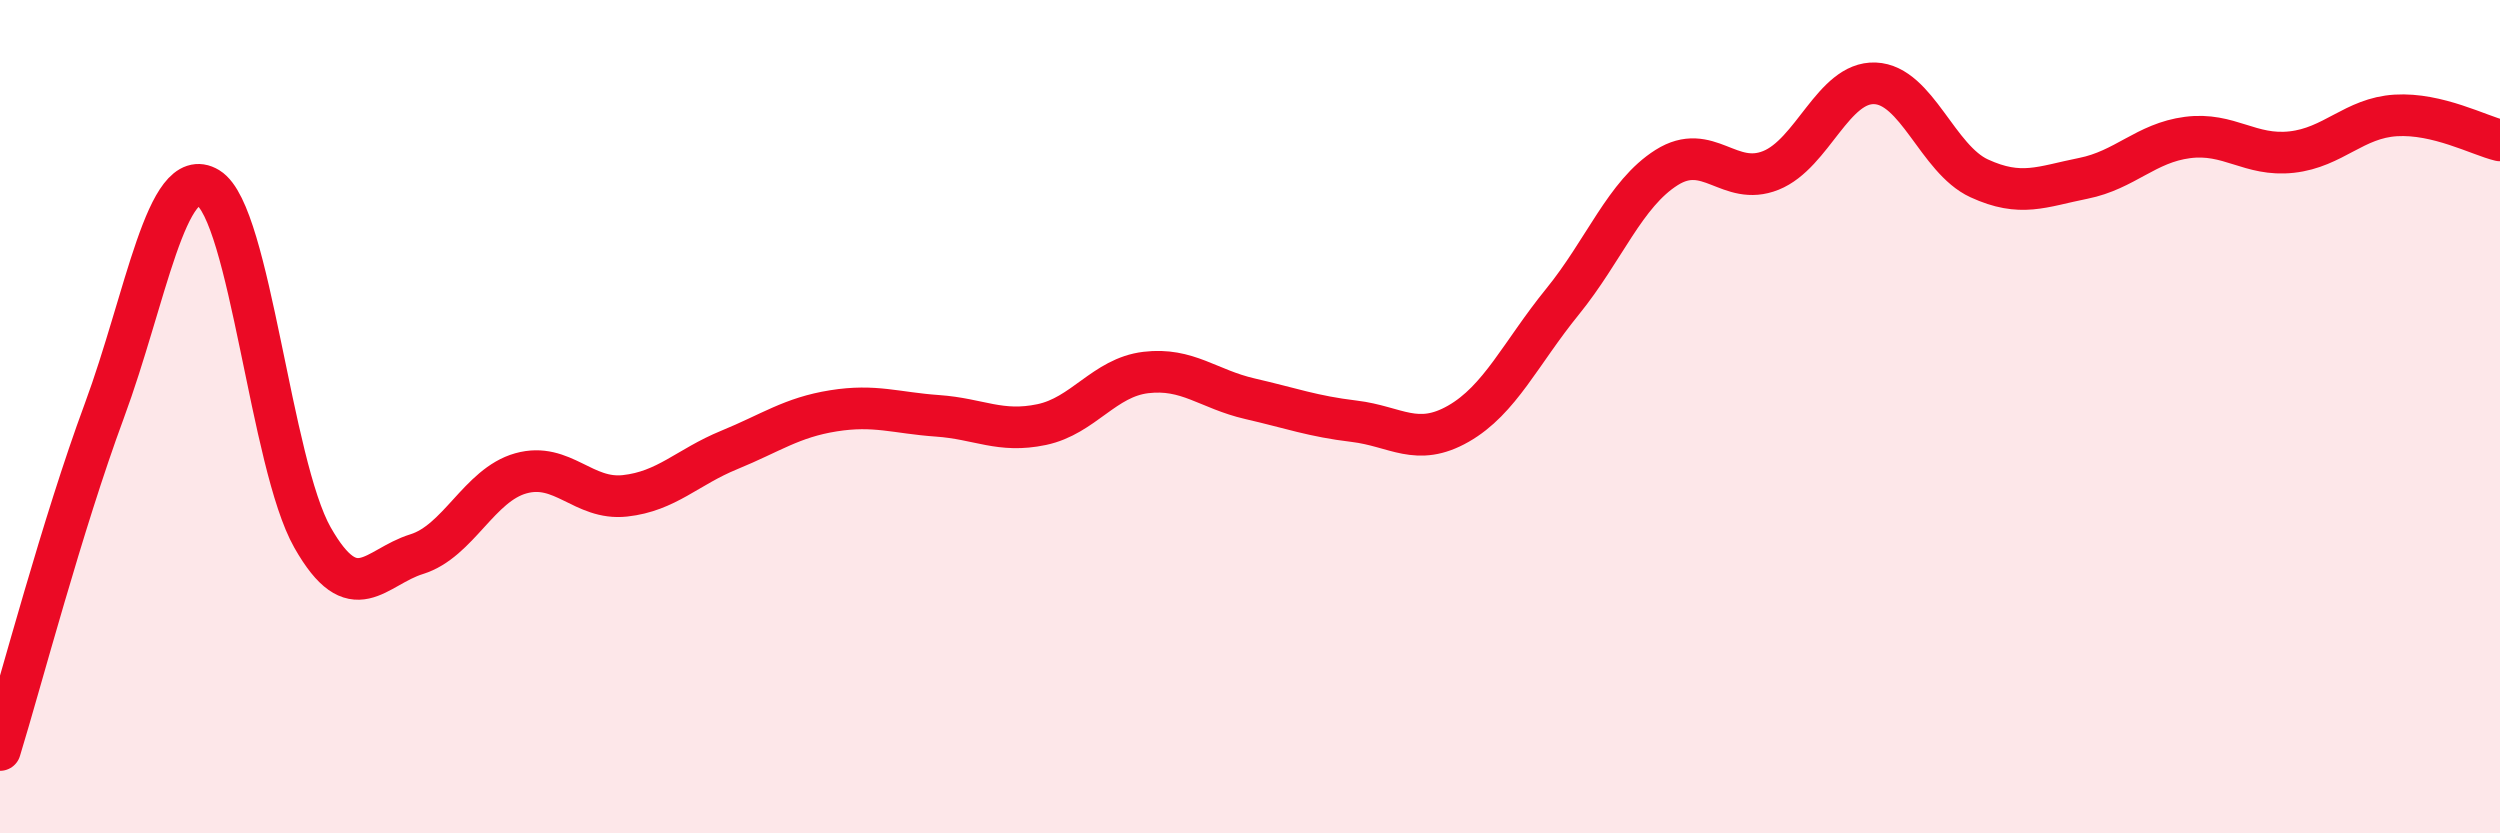
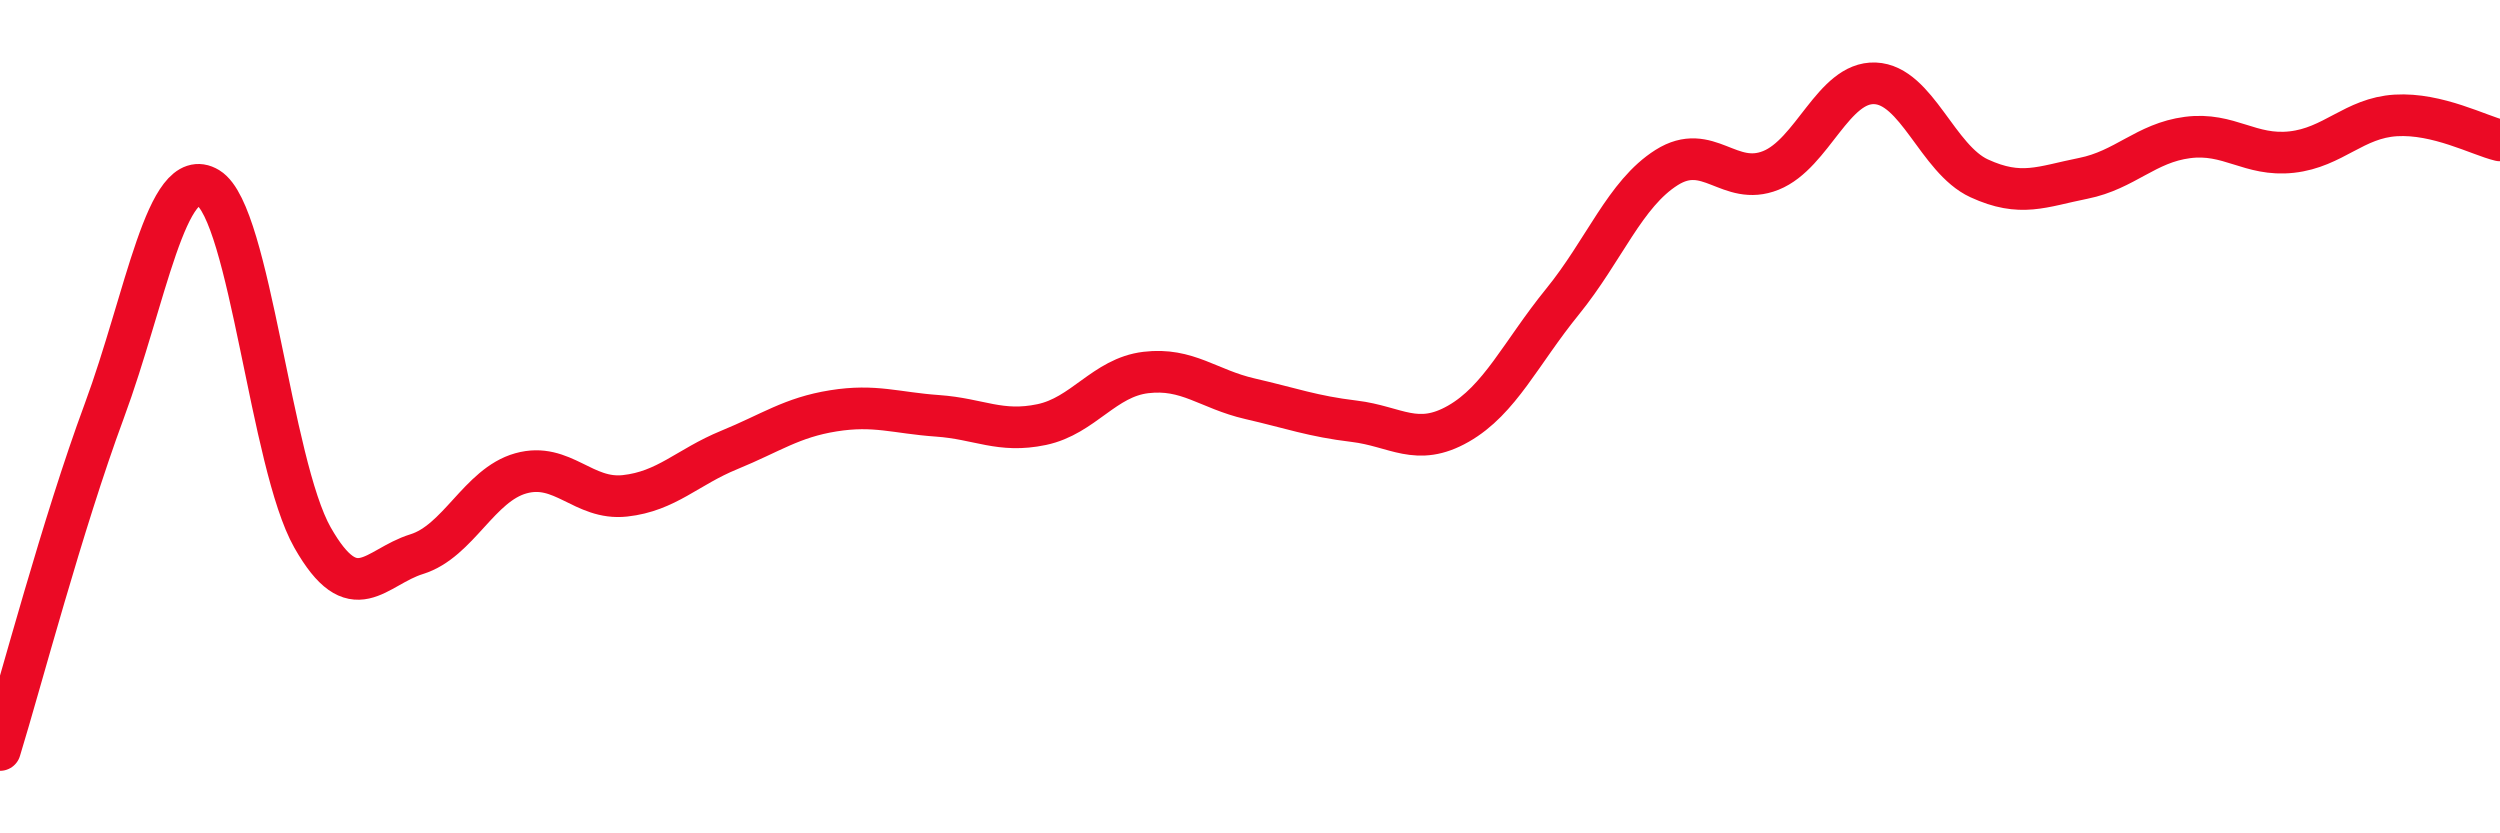
<svg xmlns="http://www.w3.org/2000/svg" width="60" height="20" viewBox="0 0 60 20">
-   <path d="M 0,18 C 0.5,16.37 1.5,12.57 2.5,9.87 C 3.5,7.17 4,3.9 5,4.51 C 6,5.12 6.5,11.14 7.5,12.9 C 8.5,14.66 9,13.61 10,13.3 C 11,12.99 11.5,11.64 12.5,11.36 C 13.5,11.08 14,12.01 15,11.9 C 16,11.79 16.5,11.21 17.5,10.8 C 18.5,10.39 19,10.02 20,9.86 C 21,9.7 21.5,9.91 22.5,9.98 C 23.5,10.05 24,10.4 25,10.19 C 26,9.98 26.5,9.06 27.5,8.94 C 28.5,8.82 29,9.34 30,9.57 C 31,9.8 31.5,9.99 32.5,10.11 C 33.5,10.23 34,10.74 35,10.17 C 36,9.6 36.5,8.47 37.5,7.24 C 38.5,6.01 39,4.65 40,4.02 C 41,3.39 41.5,4.49 42.5,4.09 C 43.5,3.69 44,1.96 45,2 C 46,2.04 46.5,3.82 47.5,4.28 C 48.5,4.74 49,4.48 50,4.28 C 51,4.08 51.5,3.43 52.5,3.3 C 53.5,3.17 54,3.76 55,3.65 C 56,3.54 56.5,2.83 57.5,2.77 C 58.5,2.71 59.5,3.25 60,3.37L60 20L0 20Z" fill="#EB0A25" opacity="0.1" stroke-linecap="round" stroke-linejoin="round" />
  <path d="M 0,18 C 0.5,16.37 1.5,12.57 2.5,9.87 C 3.5,7.17 4,3.9 5,4.51 C 6,5.12 6.5,11.14 7.5,12.9 C 8.5,14.66 9,13.61 10,13.3 C 11,12.99 11.5,11.64 12.5,11.36 C 13.5,11.08 14,12.01 15,11.9 C 16,11.79 16.5,11.21 17.5,10.8 C 18.5,10.39 19,10.02 20,9.86 C 21,9.7 21.5,9.91 22.5,9.98 C 23.5,10.05 24,10.4 25,10.19 C 26,9.98 26.5,9.06 27.5,8.94 C 28.5,8.82 29,9.34 30,9.57 C 31,9.8 31.5,9.99 32.5,10.11 C 33.5,10.23 34,10.74 35,10.17 C 36,9.6 36.5,8.47 37.5,7.24 C 38.5,6.01 39,4.65 40,4.02 C 41,3.39 41.5,4.49 42.5,4.09 C 43.5,3.69 44,1.96 45,2 C 46,2.04 46.5,3.82 47.5,4.28 C 48.5,4.74 49,4.48 50,4.28 C 51,4.08 51.5,3.43 52.5,3.3 C 53.5,3.17 54,3.76 55,3.65 C 56,3.54 56.5,2.83 57.5,2.77 C 58.5,2.71 59.5,3.25 60,3.37" stroke="#EB0A25" stroke-width="1" fill="none" stroke-linecap="round" stroke-linejoin="round" />
</svg>